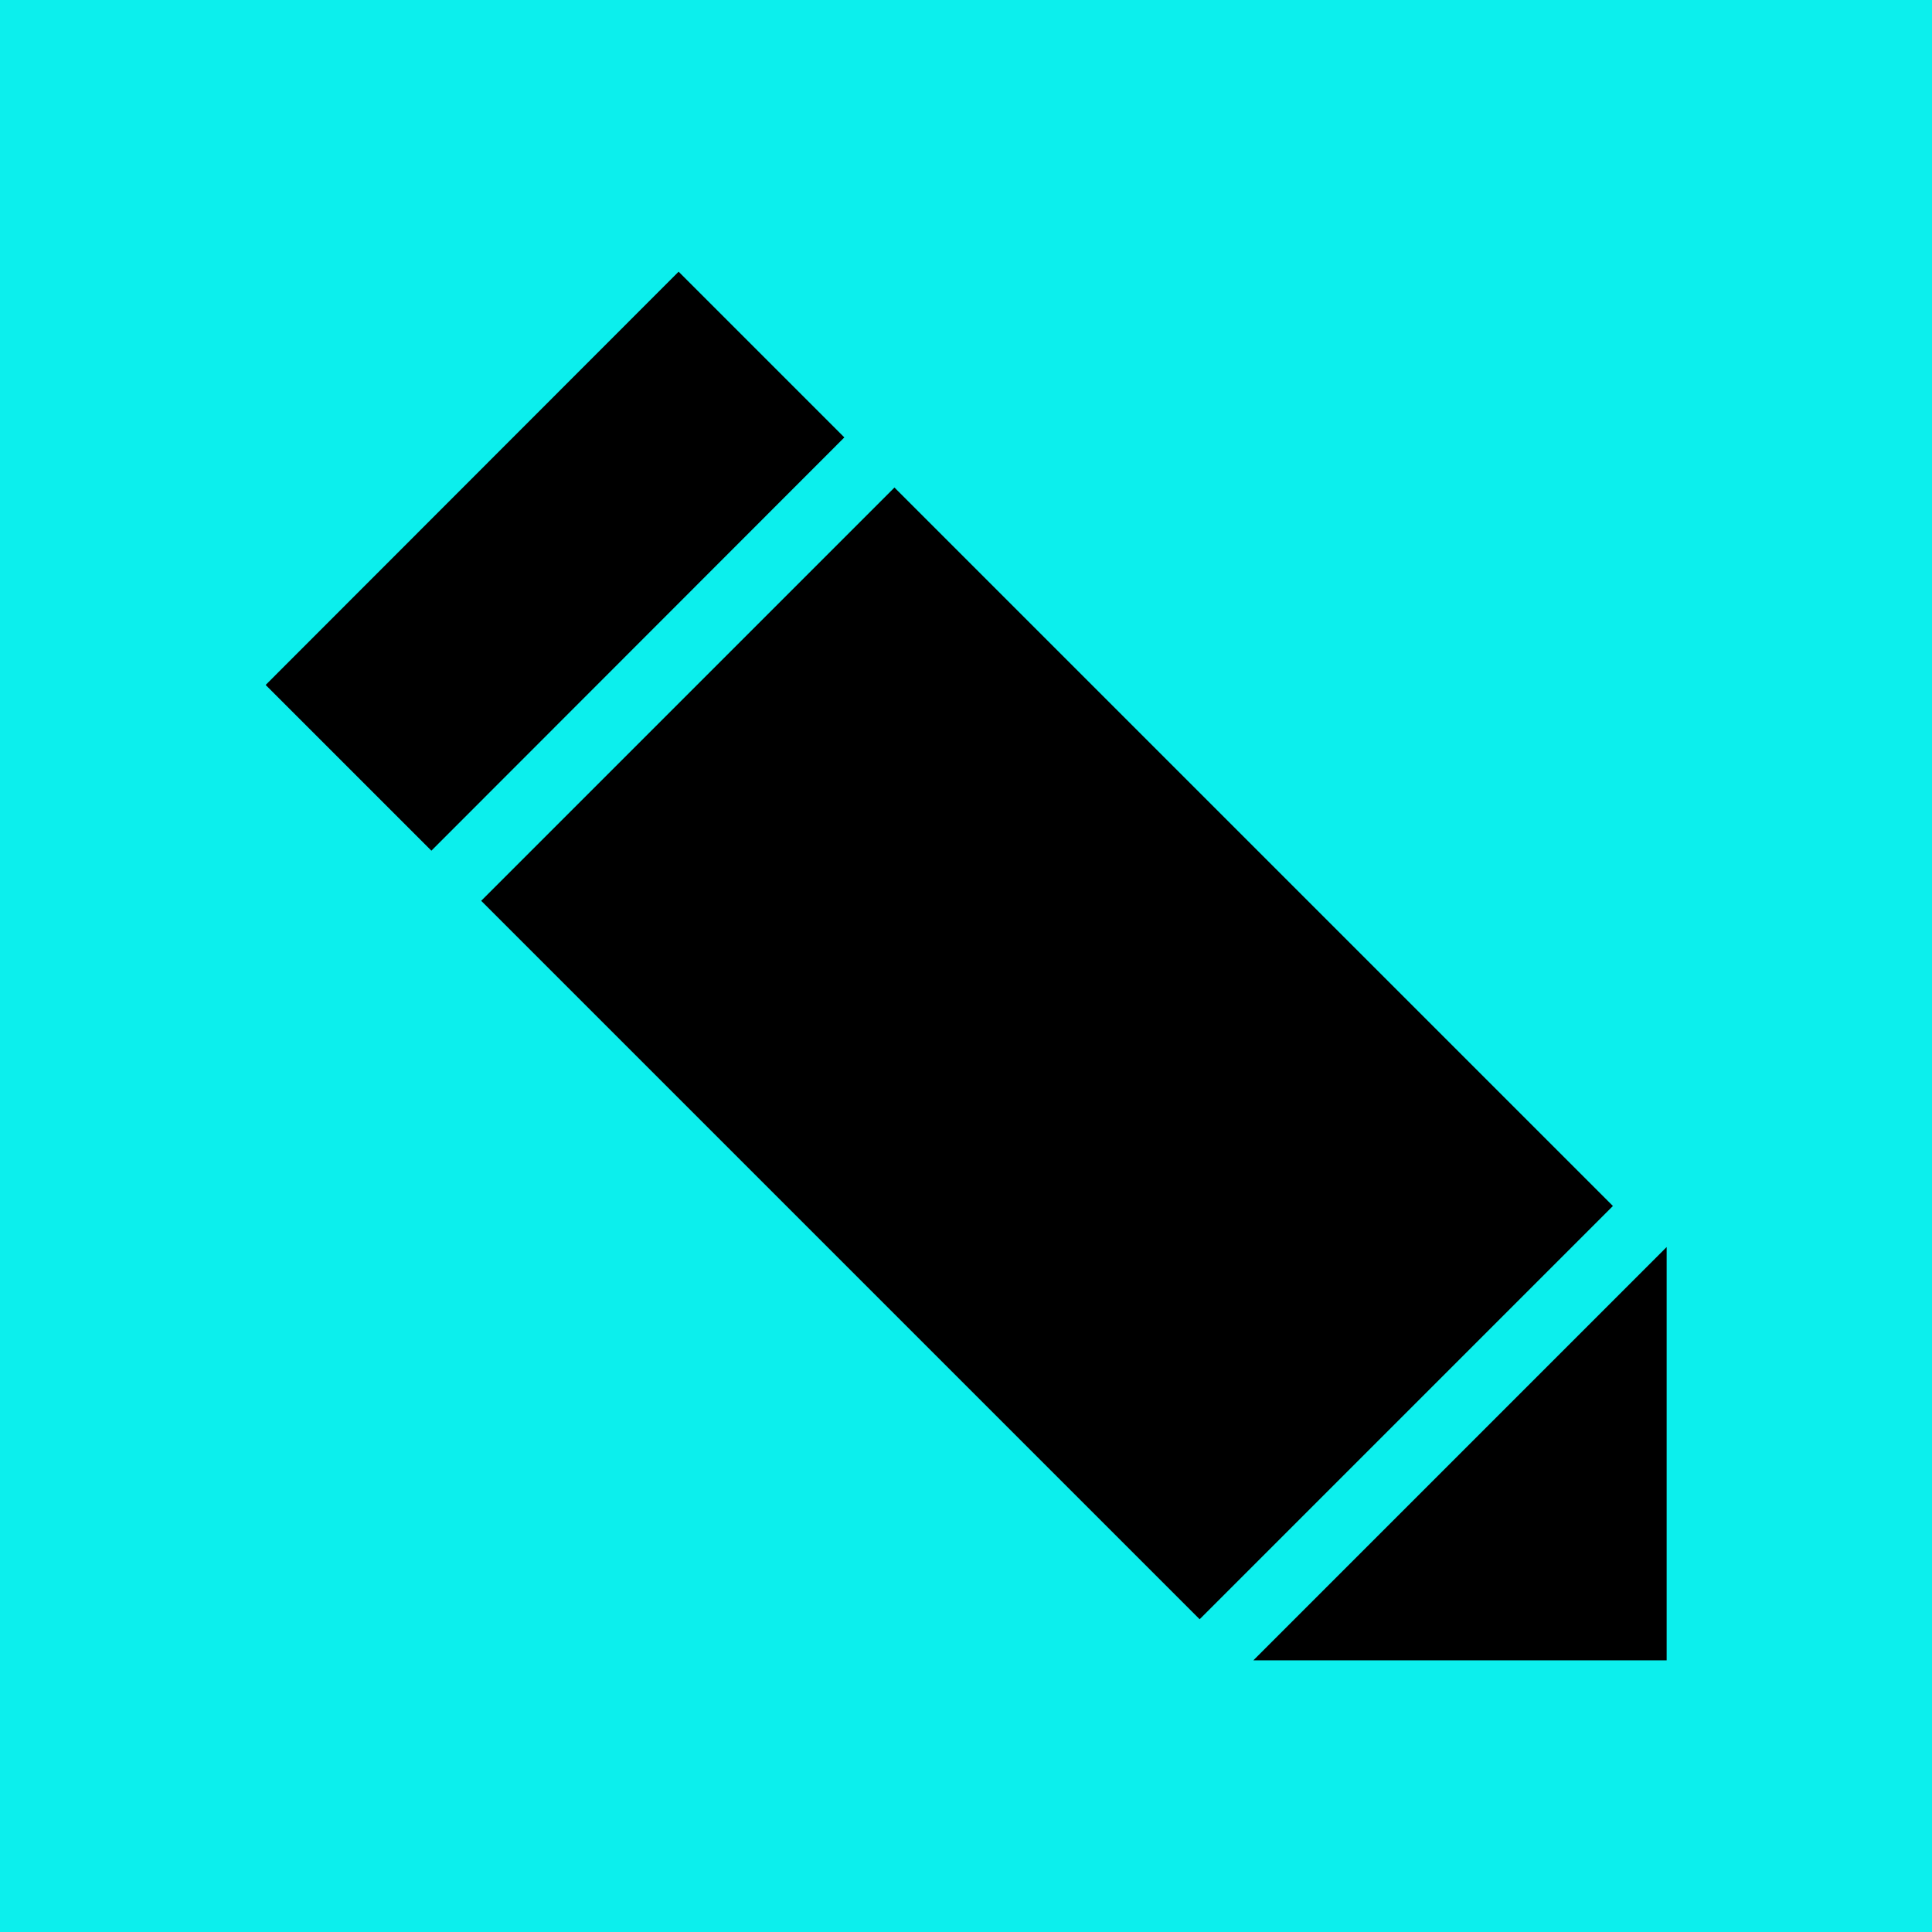
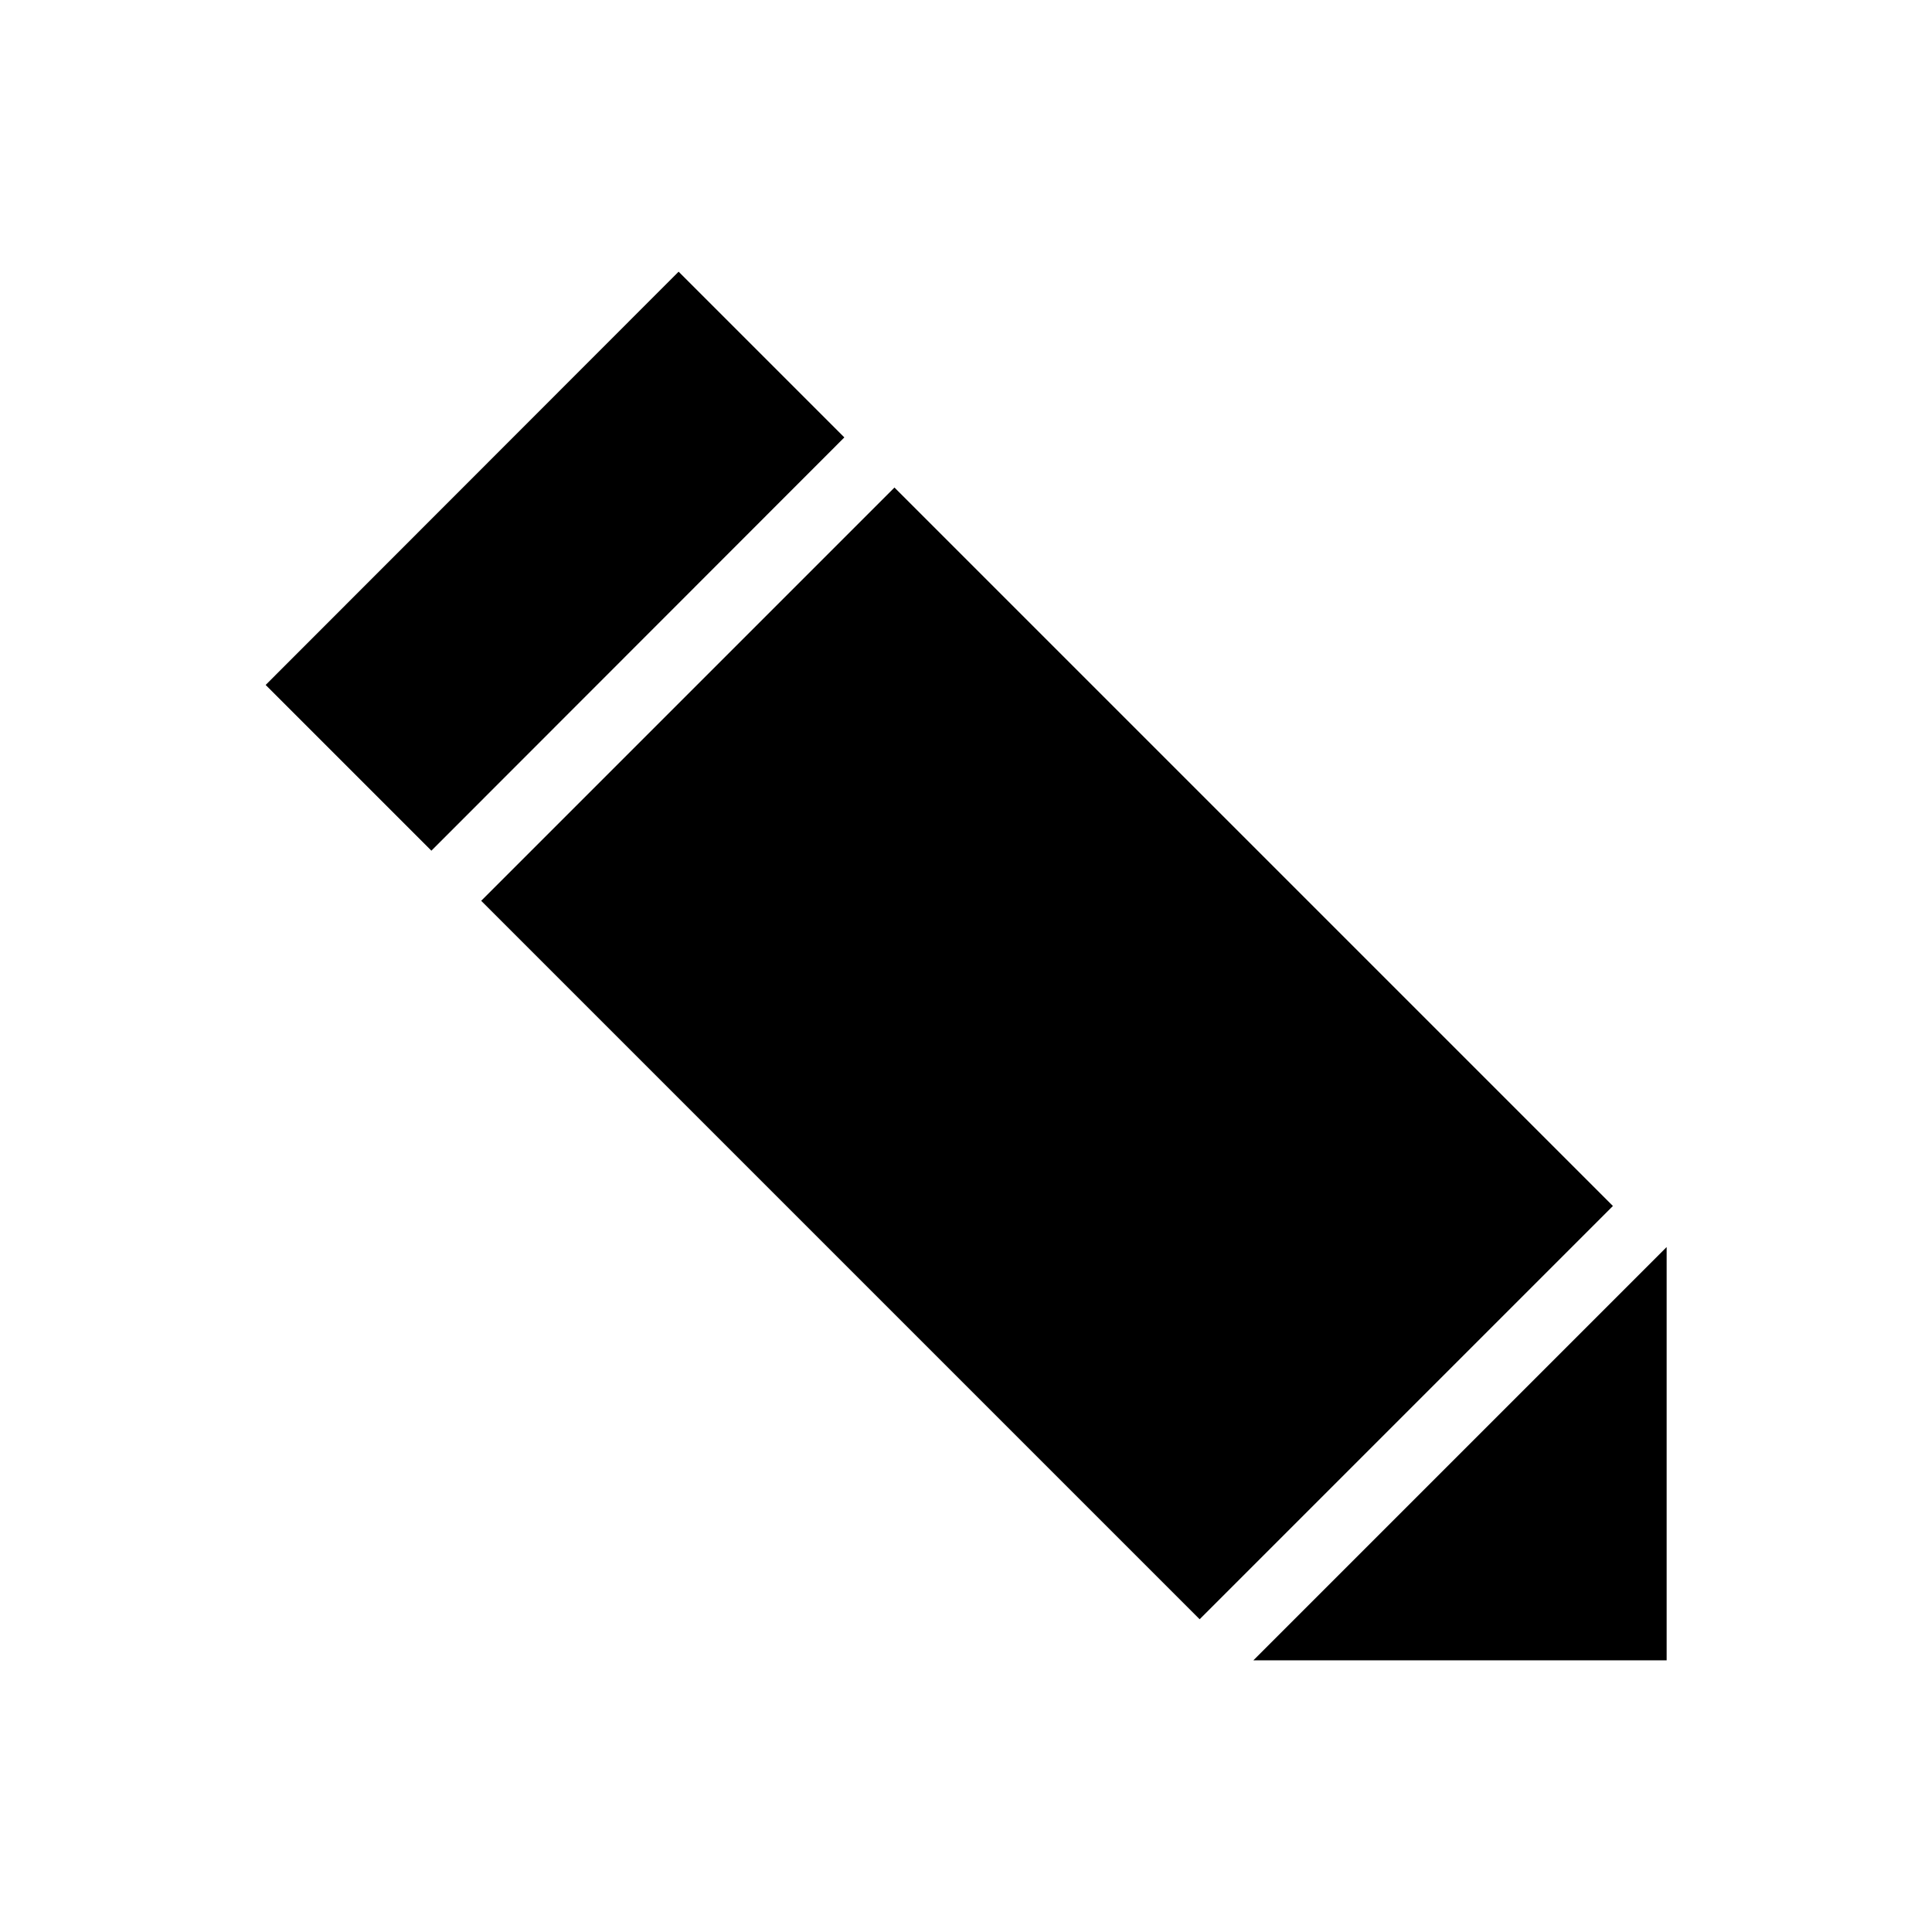
<svg xmlns="http://www.w3.org/2000/svg" version="1.1" width="640" height="640">
  <svg version="1.1" id="SvgjsSvg1016" x="0px" y="0px" viewBox="0 0 640 640" enable-background="new 0 0 640 640" xml:space="preserve">
-     <rect fill="#0CEFED" width="640" height="640" />
-     <path d="M142.9,281.8l-54.9-54.9L224.8,90l54.9,54.9L142.9,281.8z M552.1,413.1L415.2,550h136.9V413.1z M397.4,536.4l-238-238  l136.9-136.9l238,238L397.4,536.4z" />
+     <path d="M142.9,281.8l-54.9-54.9L224.8,90l54.9,54.9L142.9,281.8z M552.1,413.1L415.2,550h136.9V413.1z M397.4,536.4l-238-238  l136.9-136.9l238,238z" />
  </svg>
  <style>@media (prefers-color-scheme: light) { :root { filter: none; } }
@media (prefers-color-scheme: dark) { :root { filter: none; } }
</style>
</svg>